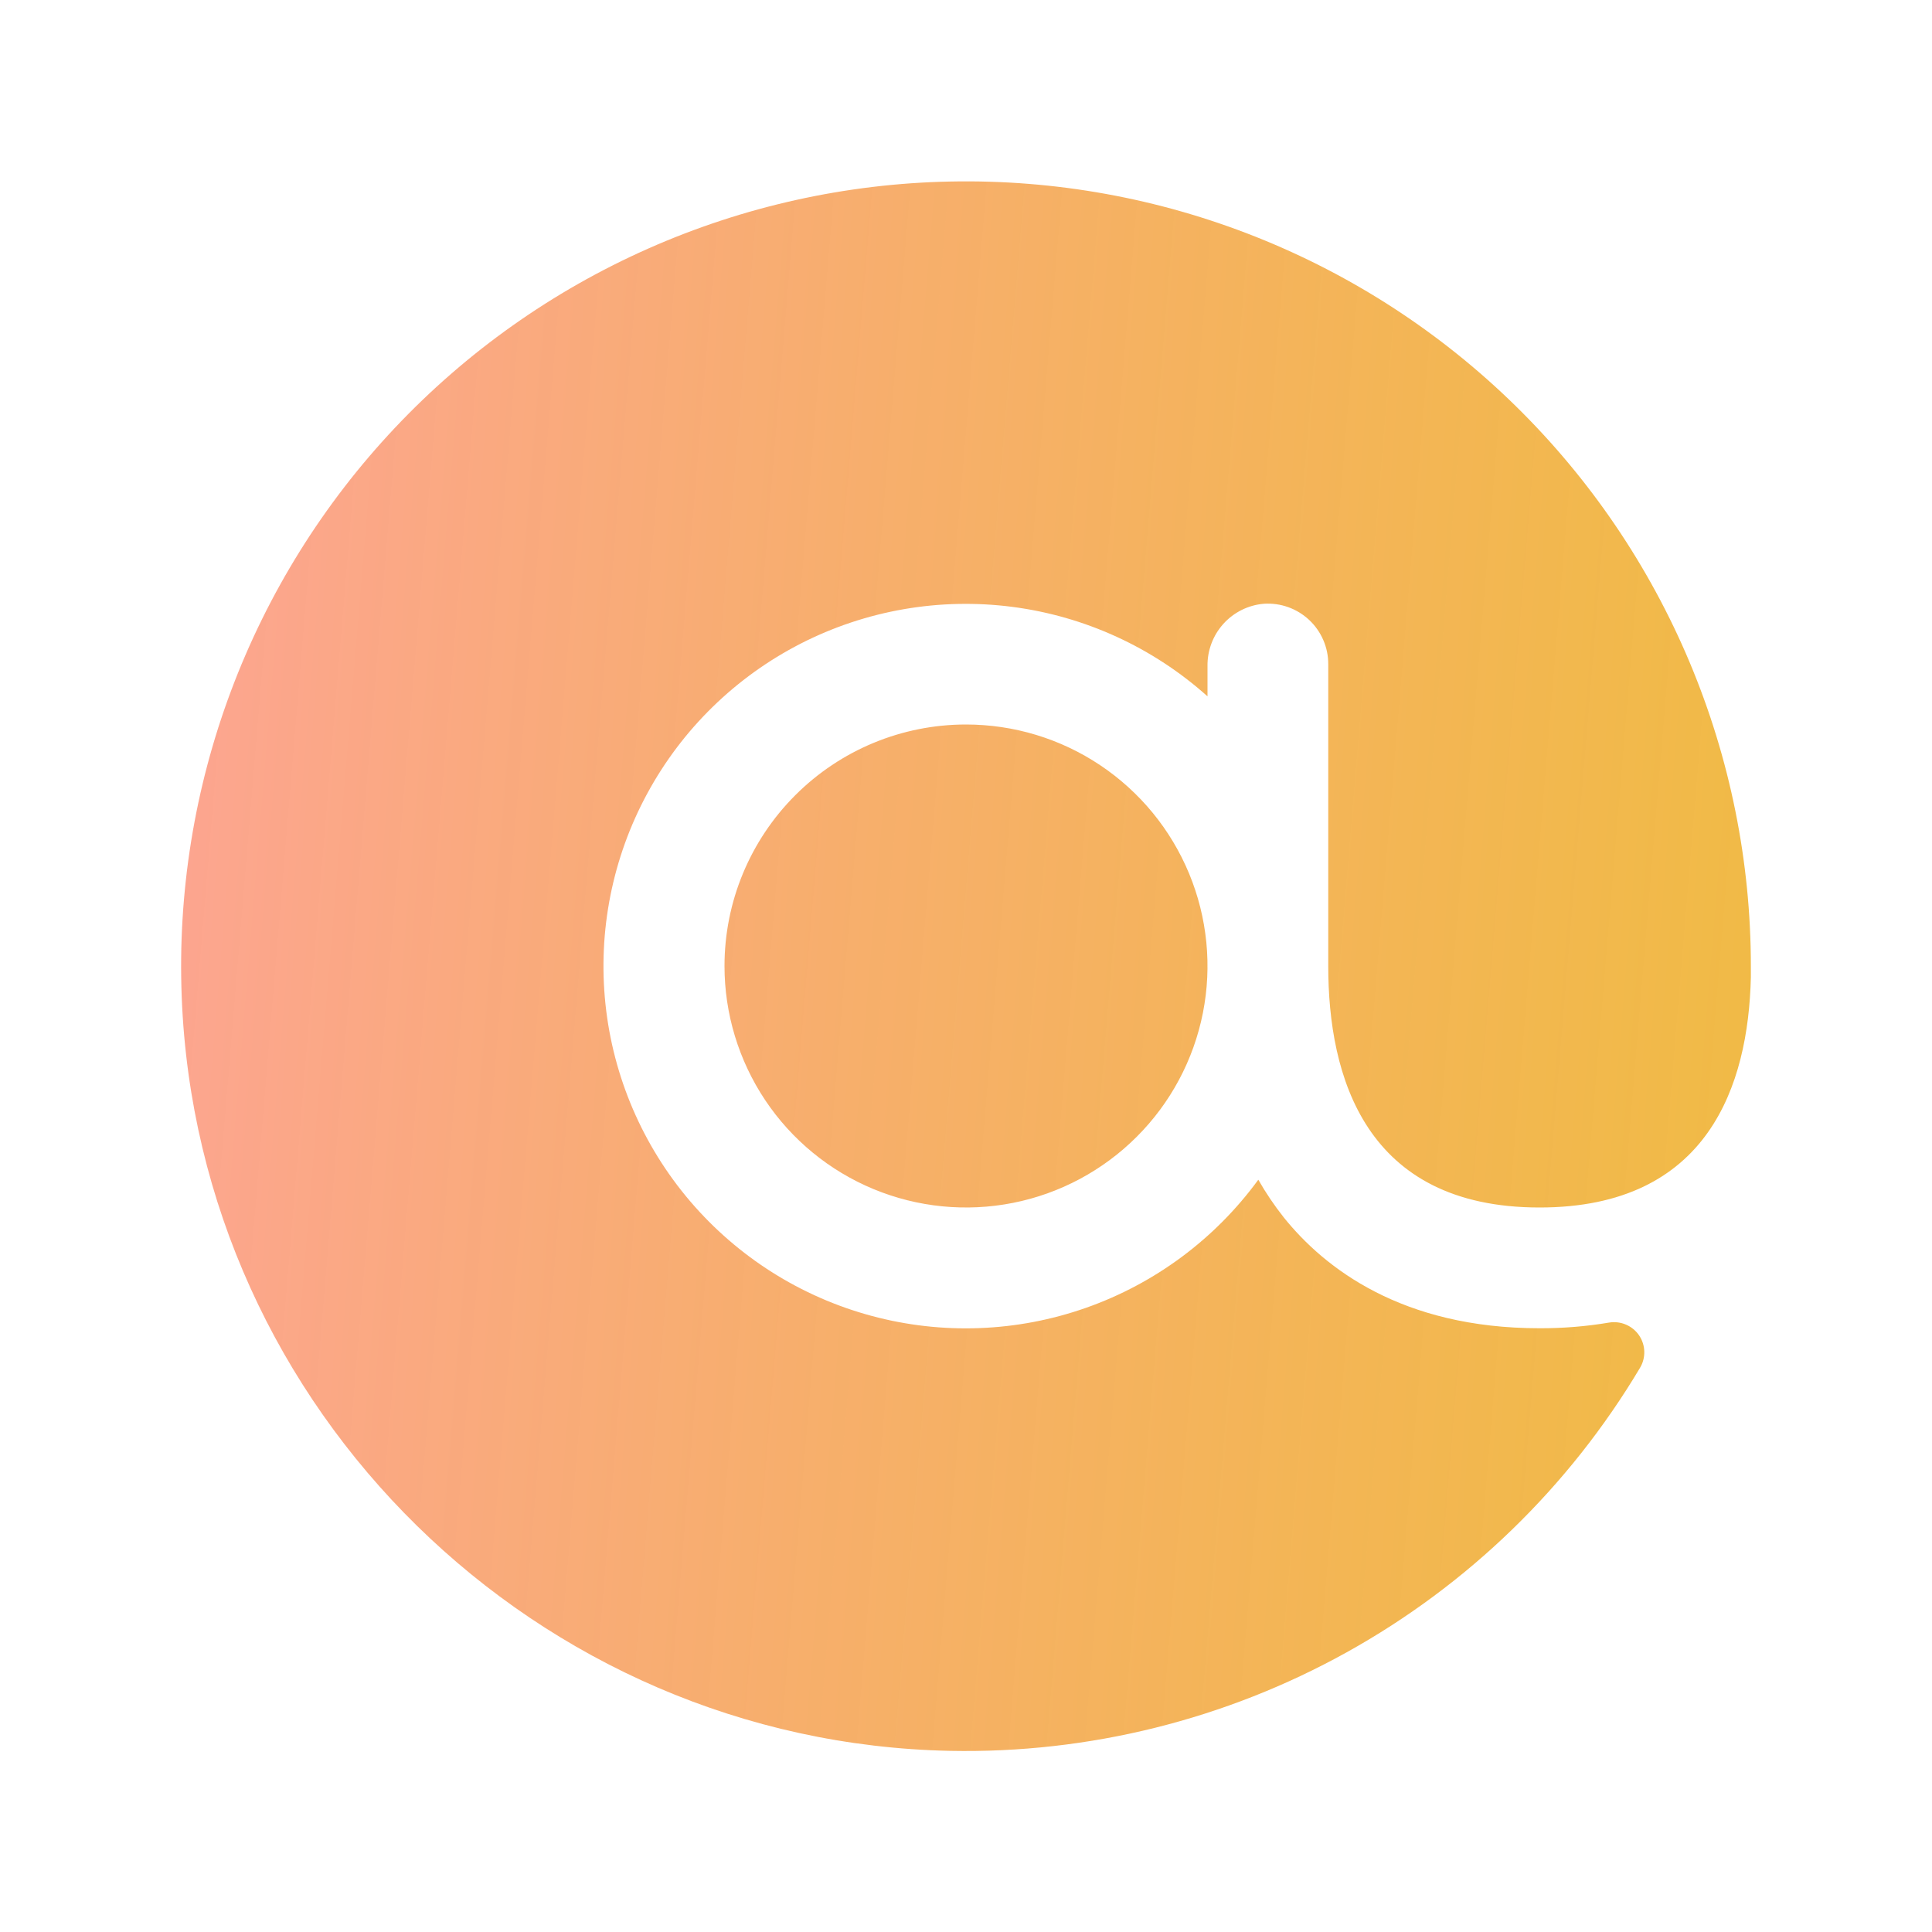
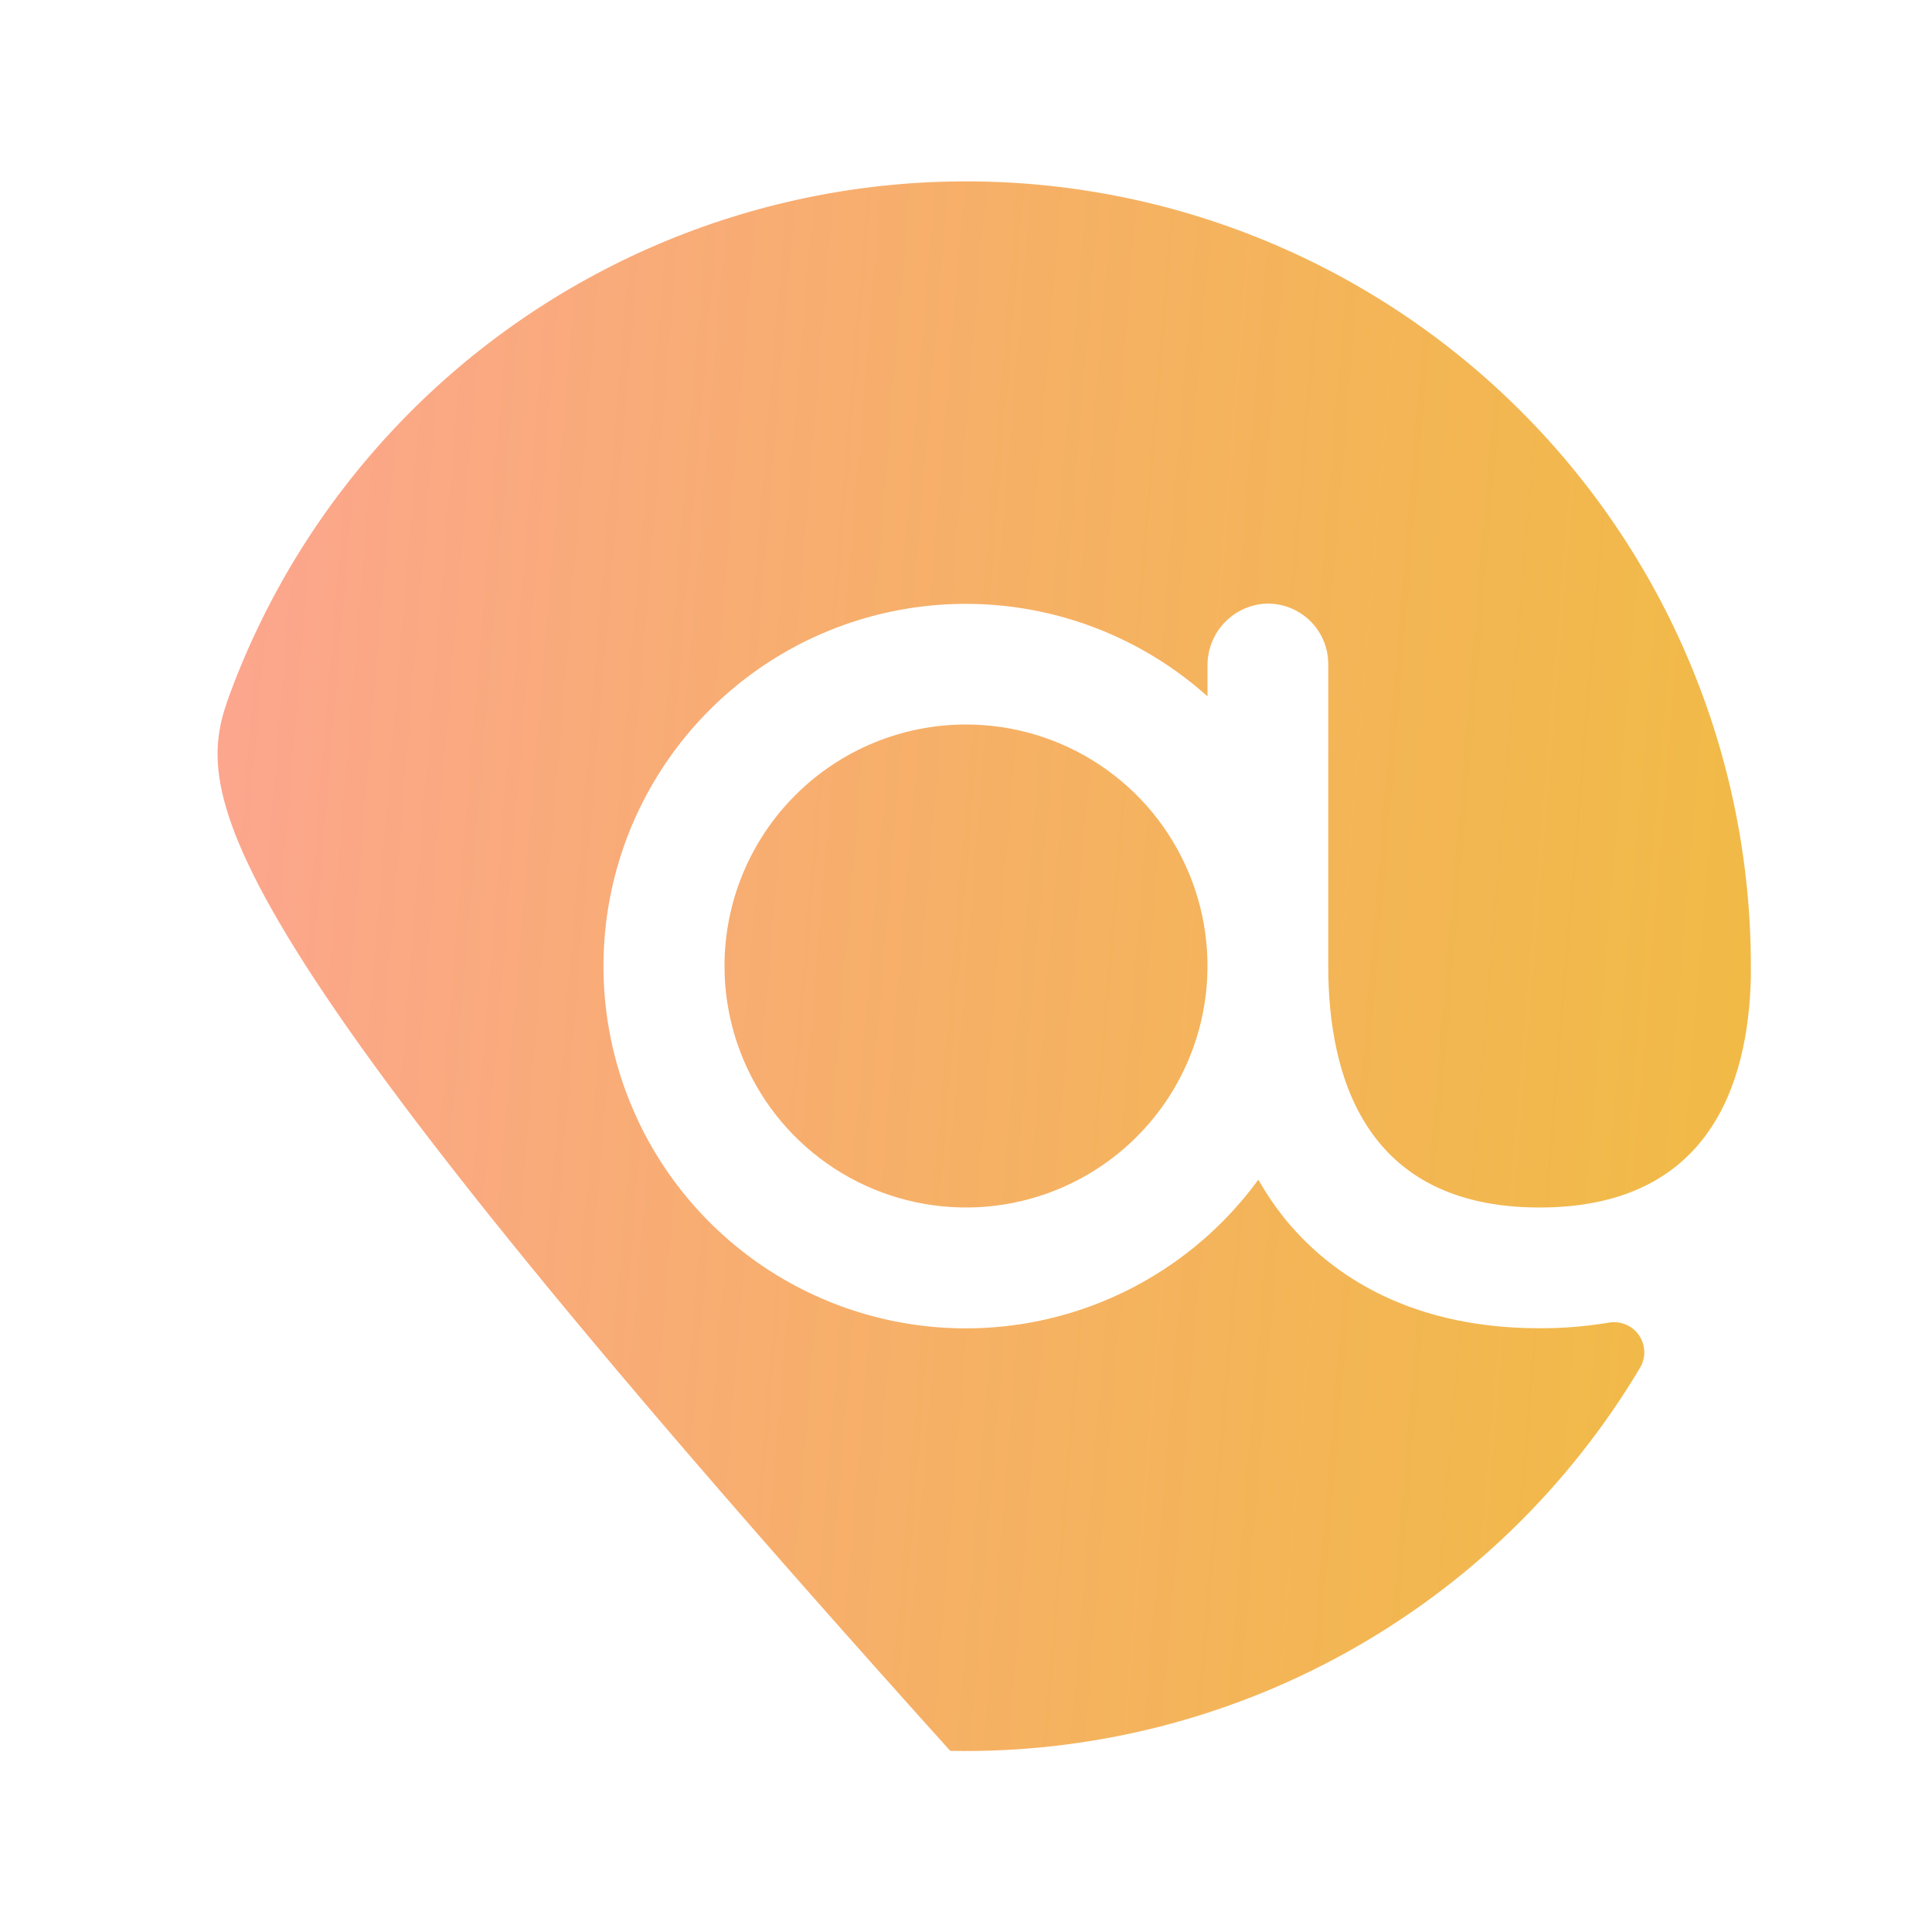
<svg xmlns="http://www.w3.org/2000/svg" width="50" height="50" viewBox="0 0 50 50" fill="none">
-   <path d="M45.312 25C45.312 25.099 45.312 25.195 45.312 25.297C45.246 28.082 44.213 31.25 39.844 31.25C35.324 31.25 34.375 27.852 34.375 25V17.187C34.376 16.973 34.332 16.761 34.247 16.565C34.162 16.368 34.038 16.191 33.881 16.044C33.725 15.898 33.54 15.785 33.339 15.713C33.137 15.641 32.923 15.611 32.709 15.625C32.306 15.659 31.932 15.845 31.661 16.145C31.391 16.445 31.244 16.836 31.25 17.24V18.021C29.839 16.757 28.079 15.95 26.201 15.706C24.322 15.462 22.414 15.793 20.727 16.654C19.041 17.516 17.654 18.869 16.752 20.534C15.849 22.199 15.471 24.099 15.669 25.983C15.867 27.866 16.631 29.646 17.86 31.087C19.09 32.528 20.727 33.563 22.556 34.055C24.385 34.548 26.32 34.475 28.107 33.846C29.893 33.217 31.448 32.061 32.565 30.531C32.76 30.873 32.98 31.199 33.225 31.508C34.273 32.812 36.272 34.375 39.844 34.375C40.447 34.377 41.05 34.328 41.645 34.228C41.792 34.204 41.943 34.222 42.08 34.281C42.217 34.339 42.335 34.436 42.419 34.559C42.503 34.682 42.55 34.827 42.554 34.976C42.558 35.125 42.52 35.272 42.443 35.4C40.607 38.481 37.988 41.02 34.853 42.761C31.718 44.502 28.177 45.382 24.592 45.312C13.893 45.098 5.117 36.496 4.703 25.803C4.597 23.104 5.031 20.411 5.978 17.882C6.925 15.353 8.367 13.038 10.22 11.073C12.072 9.108 14.298 7.532 16.767 6.437C19.236 5.342 21.898 4.751 24.599 4.698C27.299 4.644 29.983 5.13 32.493 6.126C35.003 7.122 37.289 8.609 39.218 10.5C41.147 12.39 42.679 14.646 43.726 17.136C44.772 19.626 45.312 22.299 45.312 25ZM18.75 25C18.75 26.236 19.117 27.444 19.803 28.472C20.49 29.5 21.466 30.301 22.608 30.774C23.75 31.247 25.007 31.371 26.219 31.13C27.432 30.889 28.545 30.293 29.419 29.419C30.294 28.545 30.889 27.432 31.13 26.219C31.371 25.007 31.247 23.75 30.774 22.608C30.301 21.466 29.5 20.49 28.472 19.803C27.445 19.116 26.236 18.75 25 18.75C23.342 18.75 21.753 19.408 20.581 20.581C19.409 21.753 18.75 23.342 18.75 25Z" fill="url(#paint0_linear_42_1168)" />
+   <path d="M45.312 25C45.312 25.099 45.312 25.195 45.312 25.297C45.246 28.082 44.213 31.25 39.844 31.25C35.324 31.25 34.375 27.852 34.375 25V17.187C34.376 16.973 34.332 16.761 34.247 16.565C34.162 16.368 34.038 16.191 33.881 16.044C33.725 15.898 33.54 15.785 33.339 15.713C33.137 15.641 32.923 15.611 32.709 15.625C32.306 15.659 31.932 15.845 31.661 16.145C31.391 16.445 31.244 16.836 31.25 17.24V18.021C29.839 16.757 28.079 15.95 26.201 15.706C24.322 15.462 22.414 15.793 20.727 16.654C19.041 17.516 17.654 18.869 16.752 20.534C15.849 22.199 15.471 24.099 15.669 25.983C15.867 27.866 16.631 29.646 17.86 31.087C19.09 32.528 20.727 33.563 22.556 34.055C24.385 34.548 26.32 34.475 28.107 33.846C29.893 33.217 31.448 32.061 32.565 30.531C32.76 30.873 32.98 31.199 33.225 31.508C34.273 32.812 36.272 34.375 39.844 34.375C40.447 34.377 41.05 34.328 41.645 34.228C41.792 34.204 41.943 34.222 42.08 34.281C42.217 34.339 42.335 34.436 42.419 34.559C42.503 34.682 42.55 34.827 42.554 34.976C42.558 35.125 42.52 35.272 42.443 35.4C40.607 38.481 37.988 41.02 34.853 42.761C31.718 44.502 28.177 45.382 24.592 45.312C4.597 23.104 5.031 20.411 5.978 17.882C6.925 15.353 8.367 13.038 10.22 11.073C12.072 9.108 14.298 7.532 16.767 6.437C19.236 5.342 21.898 4.751 24.599 4.698C27.299 4.644 29.983 5.13 32.493 6.126C35.003 7.122 37.289 8.609 39.218 10.5C41.147 12.39 42.679 14.646 43.726 17.136C44.772 19.626 45.312 22.299 45.312 25ZM18.75 25C18.75 26.236 19.117 27.444 19.803 28.472C20.49 29.5 21.466 30.301 22.608 30.774C23.75 31.247 25.007 31.371 26.219 31.13C27.432 30.889 28.545 30.293 29.419 29.419C30.294 28.545 30.889 27.432 31.13 26.219C31.371 25.007 31.247 23.75 30.774 22.608C30.301 21.466 29.5 20.49 28.472 19.803C27.445 19.116 26.236 18.75 25 18.75C23.342 18.75 21.753 19.408 20.581 20.581C19.409 21.753 18.75 23.342 18.75 25Z" fill="url(#paint0_linear_42_1168)" />
  <defs>
    <linearGradient id="paint0_linear_42_1168" x1="-0.523" y1="-7.155" x2="54.274" y2="-2.591" gradientUnits="userSpaceOnUse">
      <stop stop-color="#FFA1A1" />
      <stop offset="1" stop-color="#EBAB08" stop-opacity="0.78" />
    </linearGradient>
  </defs>
</svg>